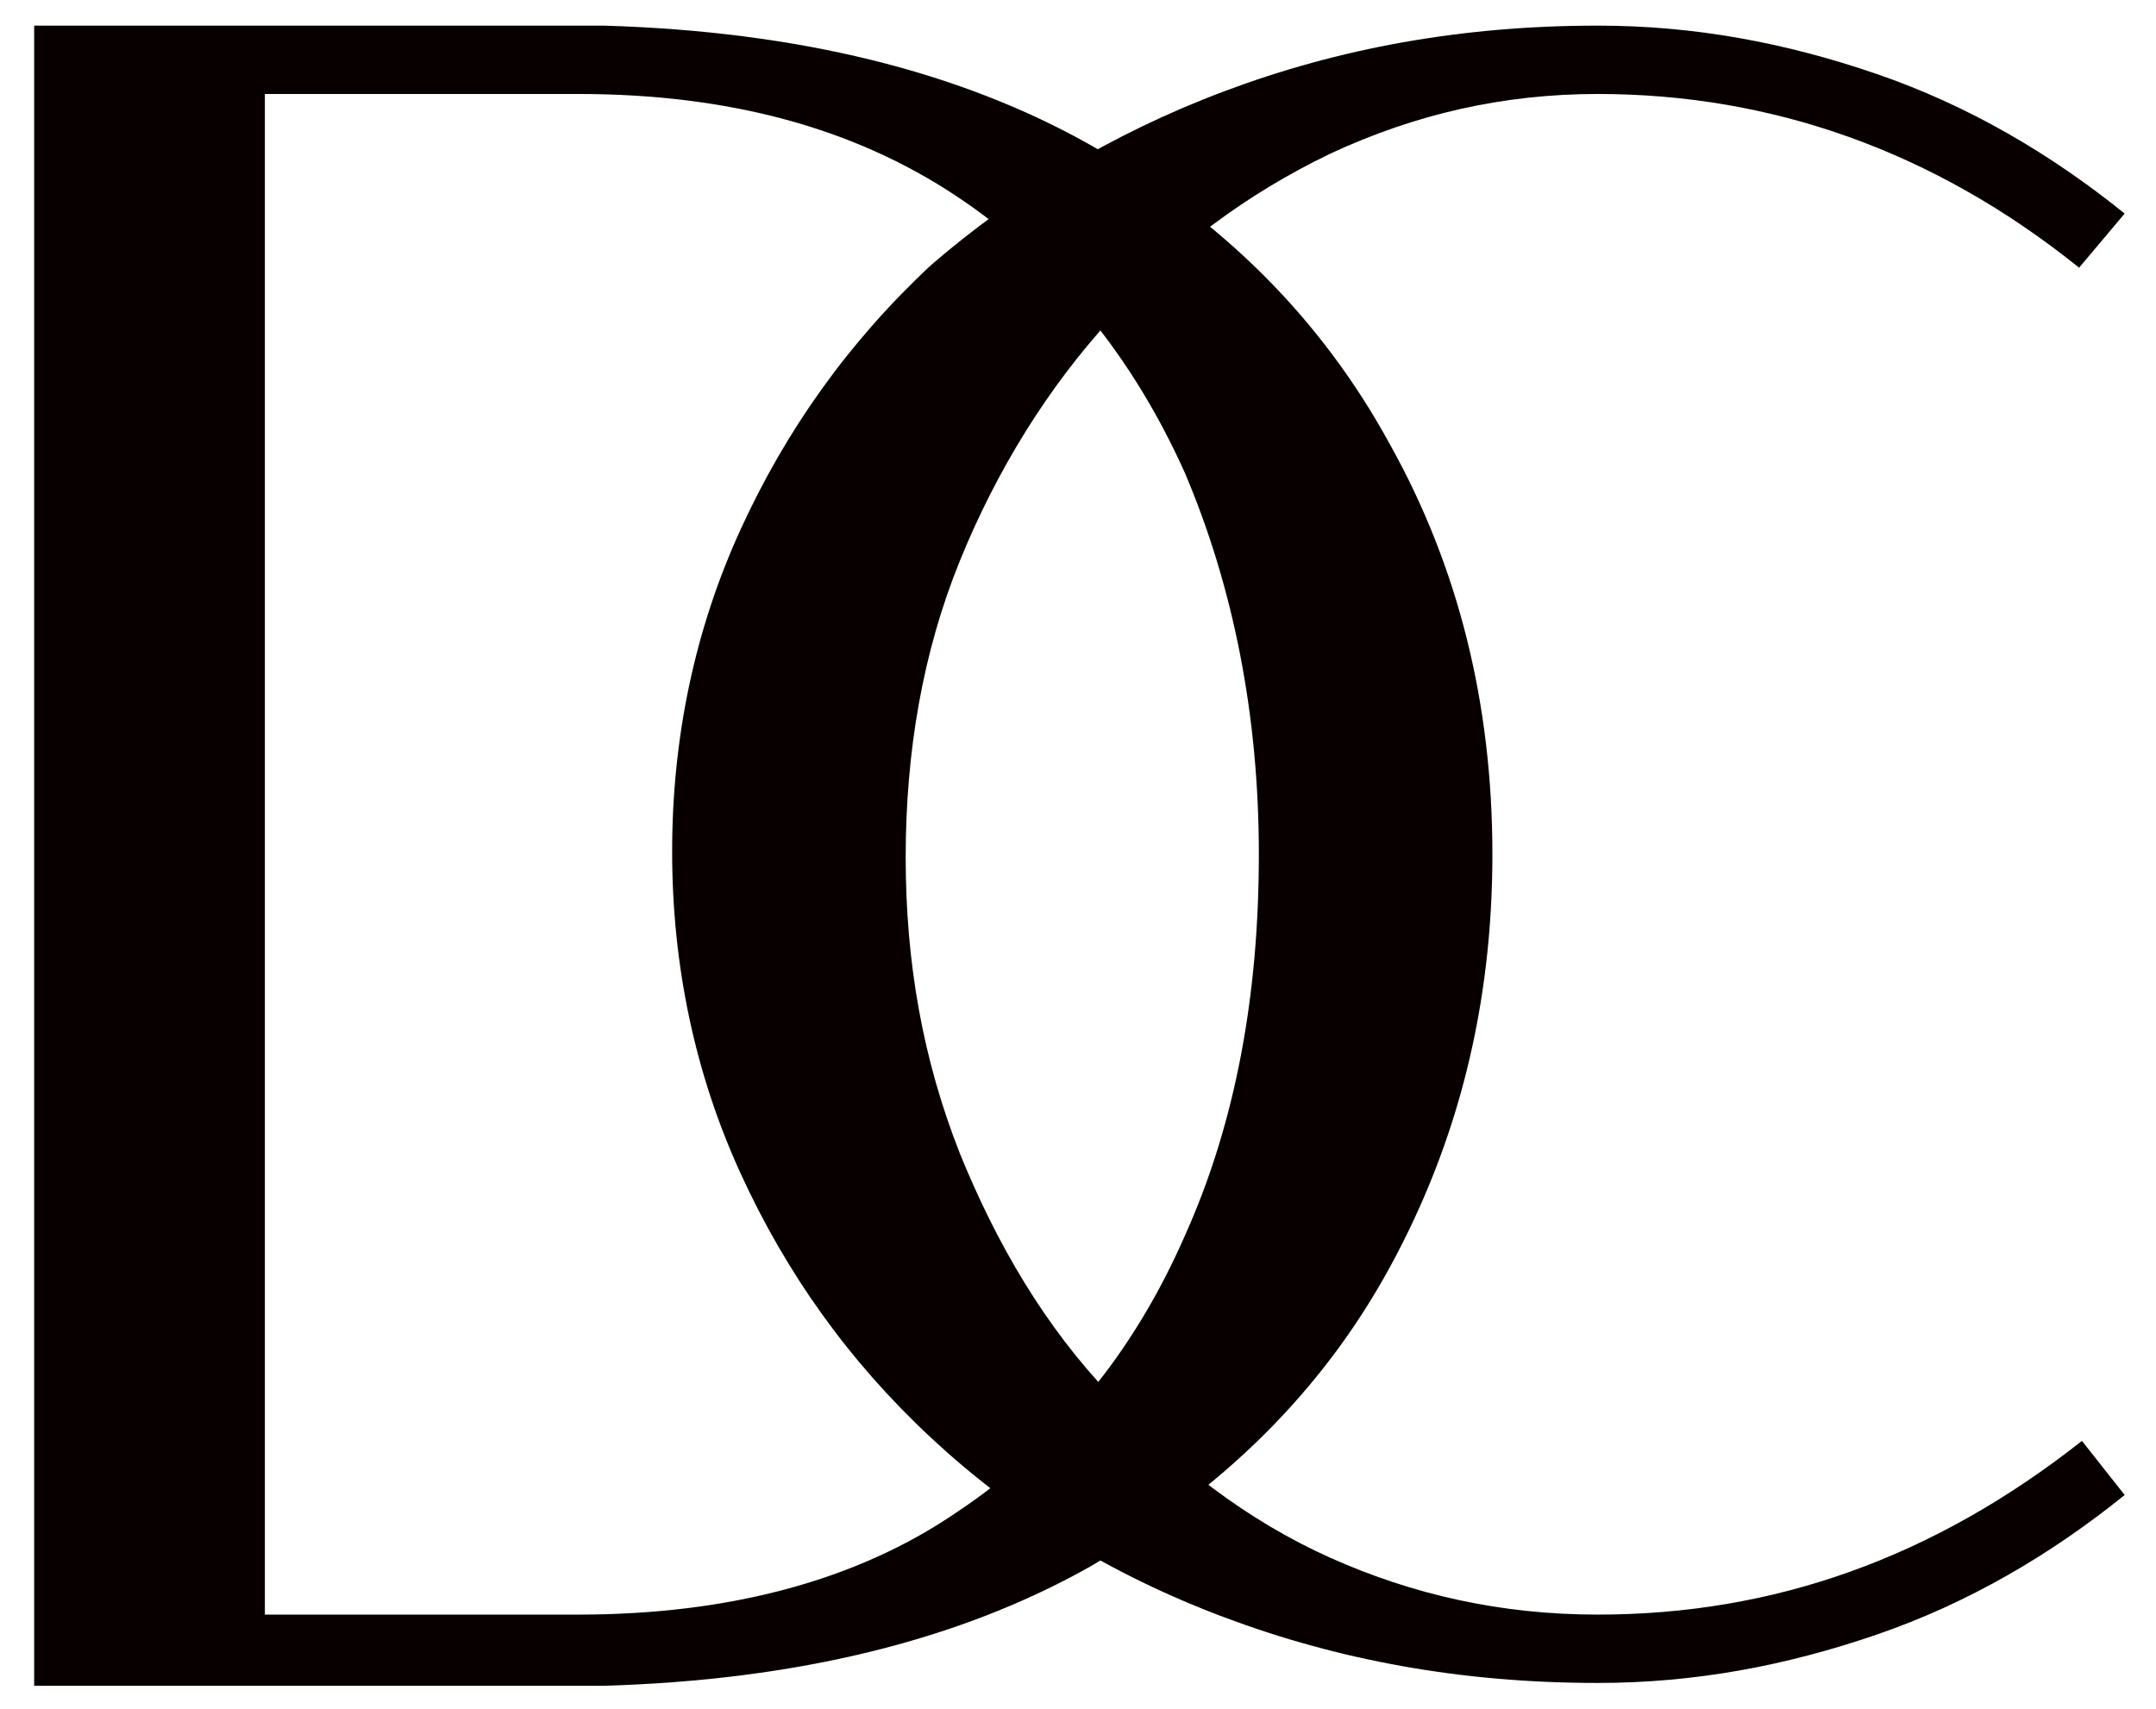
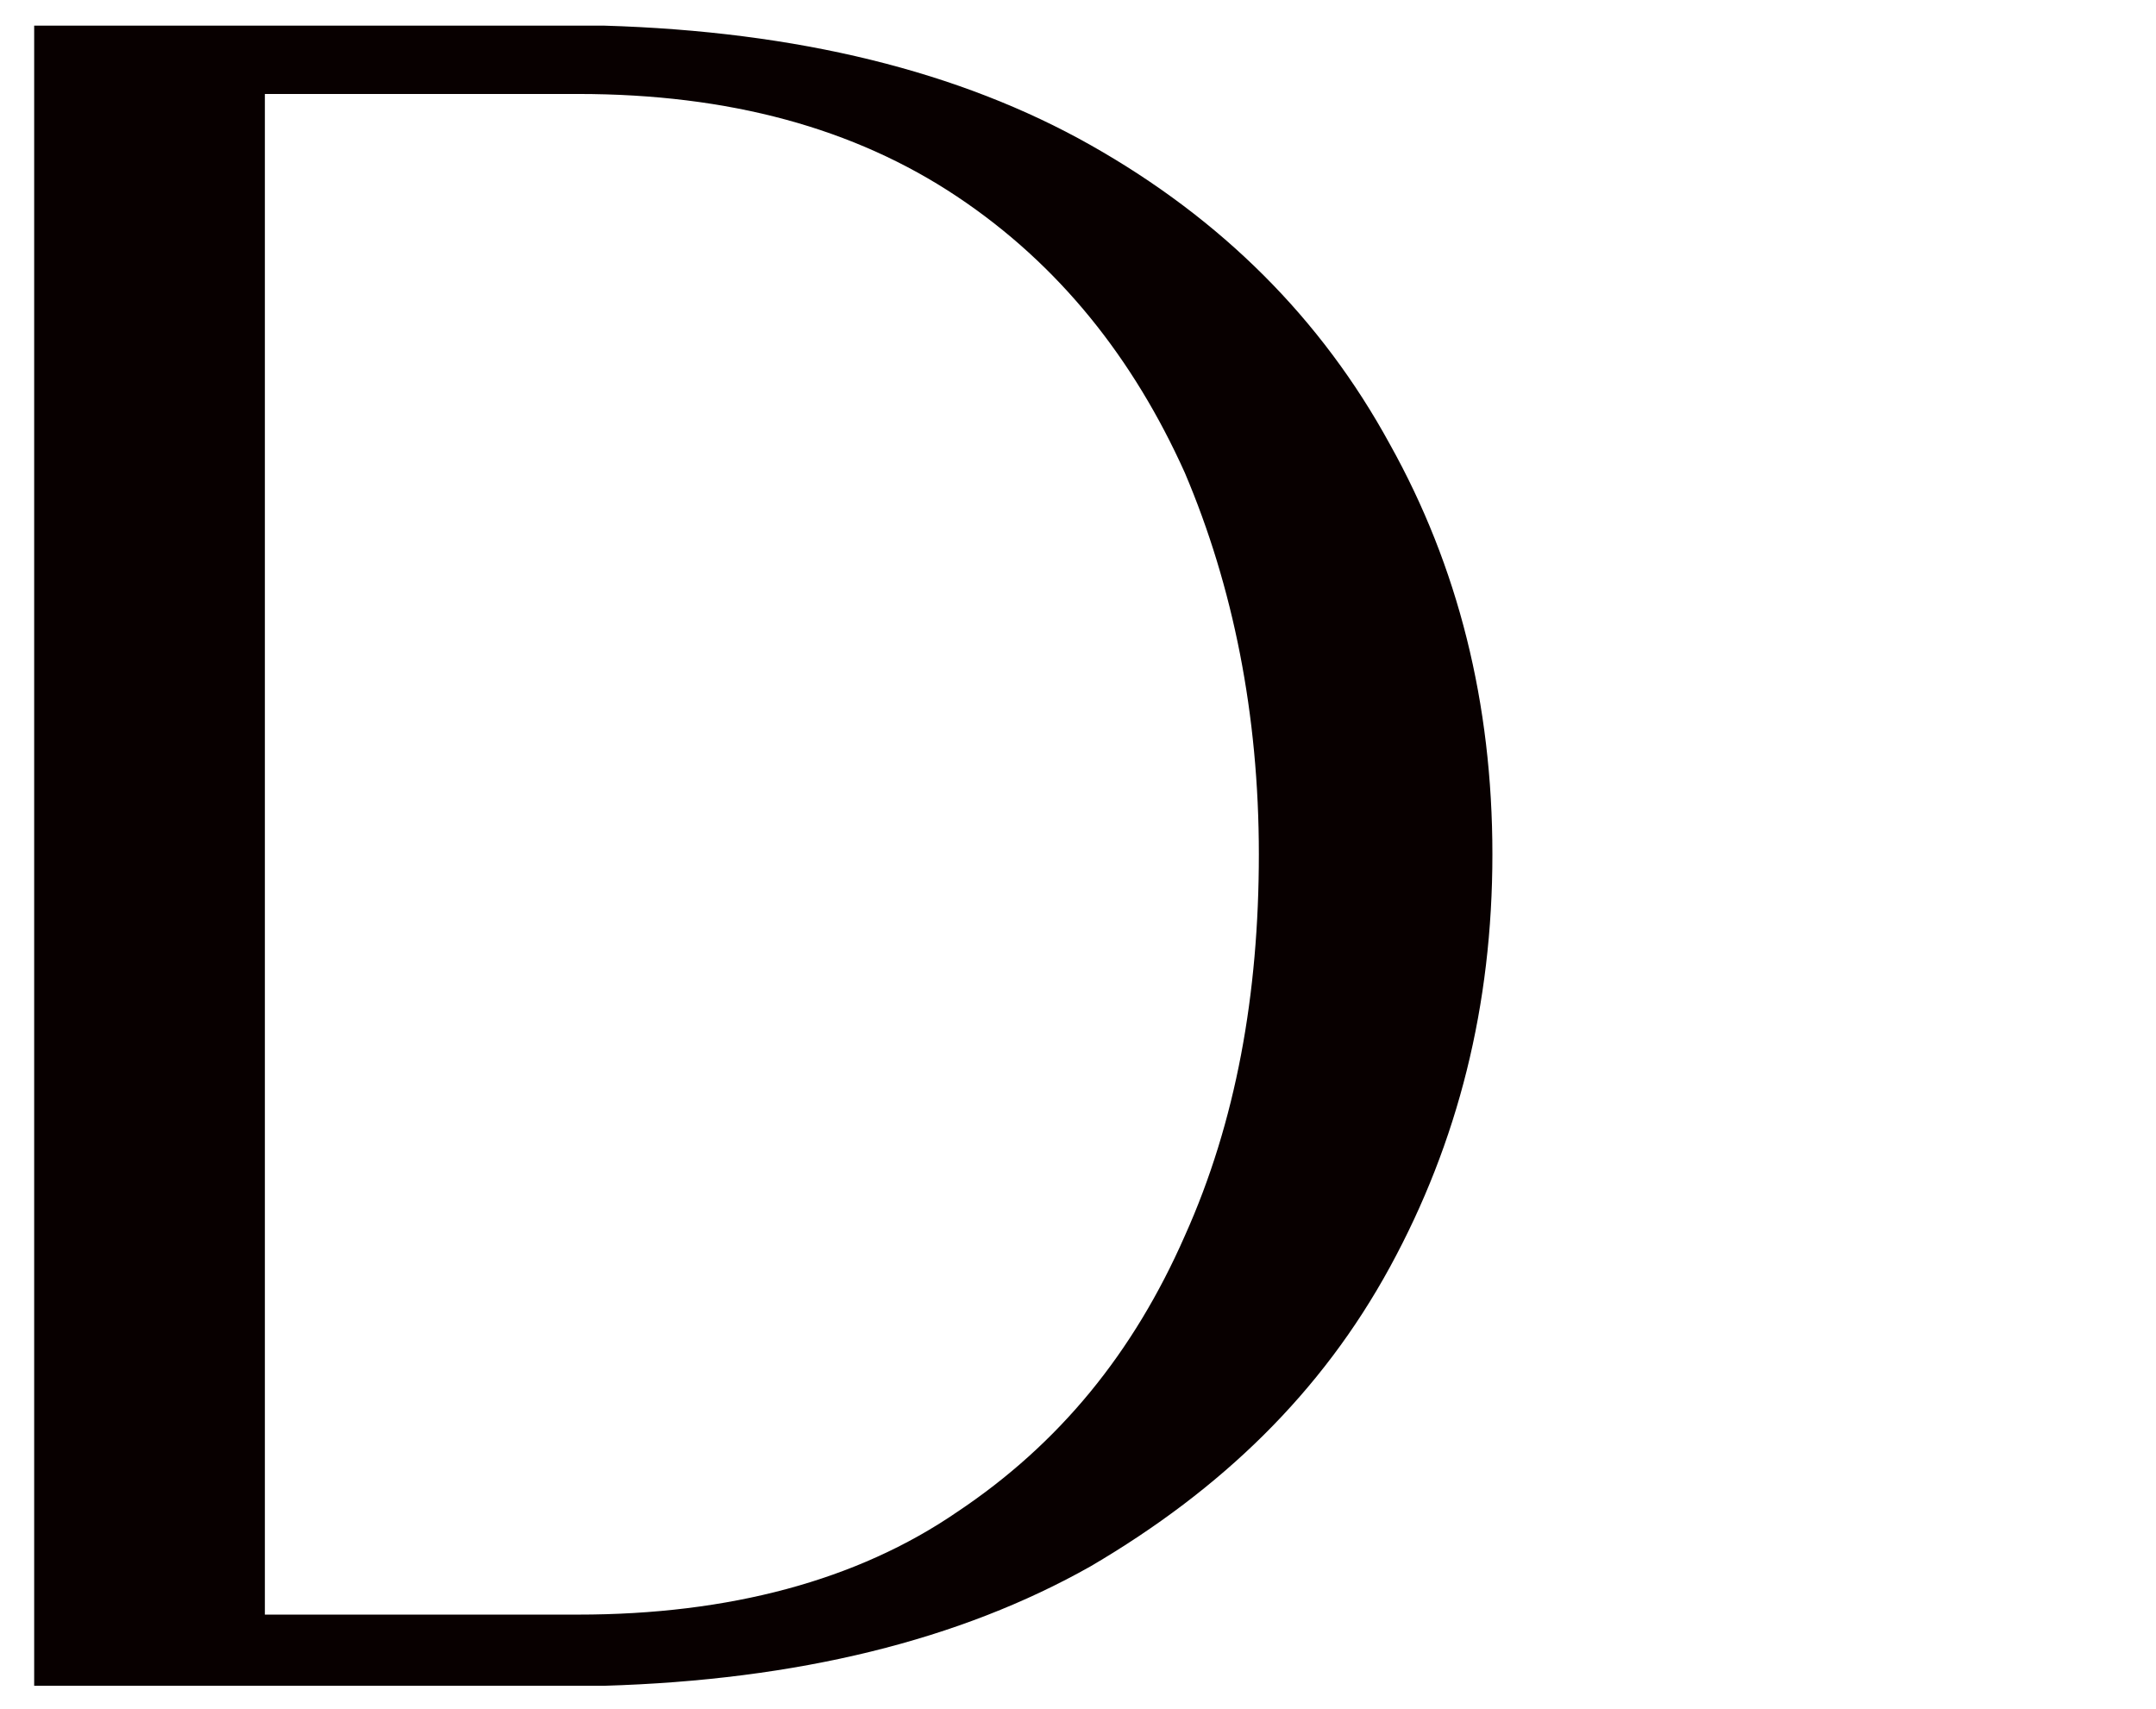
<svg xmlns="http://www.w3.org/2000/svg" xmlns:xlink="http://www.w3.org/1999/xlink" version="1.1" width="75.7" height="60">
  <svg version="1.1" x="0px" y="0px" viewBox="0 0 75.7 60" style="enable-background:new 0 0 75.7 60;" xml:space="preserve">
    <style type="text/css">
	.st0{fill:#F2F2F2;}
	.st1{fill:#2B2B7F;}
	.st2{fill:none;stroke:#2B2B7F;stroke-width:3.523;stroke-miterlimit:10;}
	.st3{fill:none;stroke:#2B2B7F;stroke-width:1.175;stroke-miterlimit:10;}
	.st4{clip-path:url(#SVGID_2_);}
	.st5{clip-path:url(#SVGID_4_);}
	.st6{fill:#020202;}
	.st7{clip-path:url(#SVGID_6_);}
	.st8{clip-path:url(#SVGID_8_);}
	.st9{clip-path:url(#SVGID_10_);}
	.st10{clip-path:url(#SVGID_12_);}
	.st11{clip-path:url(#SVGID_14_);fill:#080000;}
	.st12{fill:#080000;}
	.st13{clip-path:url(#SVGID_16_);fill:#080000;}
	.st14{clip-path:url(#SVGID_18_);fill:#080000;}
	.st15{clip-path:url(#SVGID_20_);fill:#080000;}
	.st16{clip-path:url(#SVGID_22_);fill:#080000;}
	.st17{clip-path:url(#SVGID_24_);fill:#080000;}
	.st18{clip-path:url(#SVGID_26_);fill:#080000;}
	.st19{clip-path:url(#SVGID_28_);fill:#080000;}
	.st20{clip-path:url(#SVGID_30_);fill:#080000;}
	.st21{clip-path:url(#SVGID_32_);fill:#080000;}
	.st22{clip-path:url(#SVGID_34_);fill:#080000;}
	.st23{clip-path:url(#SVGID_36_);fill:#080000;}
	.st24{clip-path:url(#SVGID_38_);fill:#080000;}
	.st25{clip-path:url(#SVGID_40_);fill:#080000;}
	.st26{clip-path:url(#SVGID_42_);fill:#080000;}
	.st27{clip-path:url(#SVGID_44_);fill:#080000;}
	.st28{clip-path:url(#SVGID_46_);fill:#080000;}
	.st29{clip-path:url(#SVGID_48_);fill:#080000;}
	.st30{clip-path:url(#SVGID_50_);fill:#080000;}
	.st31{clip-path:url(#SVGID_52_);fill:#080000;}
</style>
    <g id="SvgjsG1003">
</g>
    <g id="SvgjsG1002">
      <g>
        <defs>
          <rect id="SvgjsRect1001" x="1.2" y="0.9" width="73.4" height="58.2" />
        </defs>
        <clipPath id="SvgjsClipPath1000">
          <use xlink:href="#SVGID_51_" style="overflow:visible;" />
        </clipPath>
        <path style="clip-path:url(#SVGID_2_);fill:#080000;" d="M20.3,56.7L20.3,56.7c5.3,0,9.8-1.2,13.3-3.6c3.6-2.4,6.2-5.6,8-9.7    c1.8-4,2.6-8.5,2.6-13.4c0-4.9-0.9-9.4-2.6-13.4c-1.8-4-4.4-7.3-8-9.7c-3.6-2.4-8-3.6-13.3-3.6h-11v53.4H20.3z M52.4,30L52.4,30    c0,5.3-1.2,10.1-3.6,14.5c-2.4,4.4-5.9,7.8-10.5,10.5c-4.6,2.6-10.3,4-17.1,4.2H9.3H2.8H1.2V0.9h1.6h6.5h11.9v0    C28,1.1,33.7,2.5,38.3,5.1c4.6,2.6,8.1,6.1,10.5,10.5C51.2,19.9,52.4,24.7,52.4,30" />
-         <path style="clip-path:url(#SVGID_2_);fill:#080000;" d="M56.1,56.7L56.1,56.7c6.2,0,11.8-2,17-6.1l1.5,1.9    c-2.6,2.1-5.5,3.8-8.7,4.9c-3.2,1.1-6.4,1.7-9.8,1.7c-4.8,0-9.1-0.8-13.1-2.3c-4-1.5-7.4-3.6-10.3-6.3c-2.9-2.7-5.1-5.8-6.7-9.3    c-1.6-3.5-2.4-7.3-2.4-11.3c0-4,0.8-7.8,2.4-11.3c1.6-3.5,3.8-6.6,6.7-9.3C35.6,6.8,39,4.7,43,3.2c4-1.5,8.3-2.3,13.1-2.3    c3.4,0,6.6,0.6,9.8,1.7c3.2,1.1,6.1,2.8,8.7,4.9L73,9.4c-5.1-4.1-10.8-6.1-16.9-6.1c-3.3,0-6.4,0.7-9.4,2.1    c-2.9,1.4-5.5,3.3-7.7,5.8c-2.2,2.4-4,5.3-5.3,8.5c-1.3,3.2-1.9,6.7-1.9,10.4c0,3.7,0.6,7.1,1.9,10.4c1.3,3.2,3,6.1,5.3,8.5    c2.2,2.4,4.8,4.4,7.7,5.7C49.6,56,52.7,56.7,56.1,56.7" />
      </g>
    </g>
  </svg>
  <style>@media (prefers-color-scheme: light) { :root { filter: none; } }
</style>
</svg>